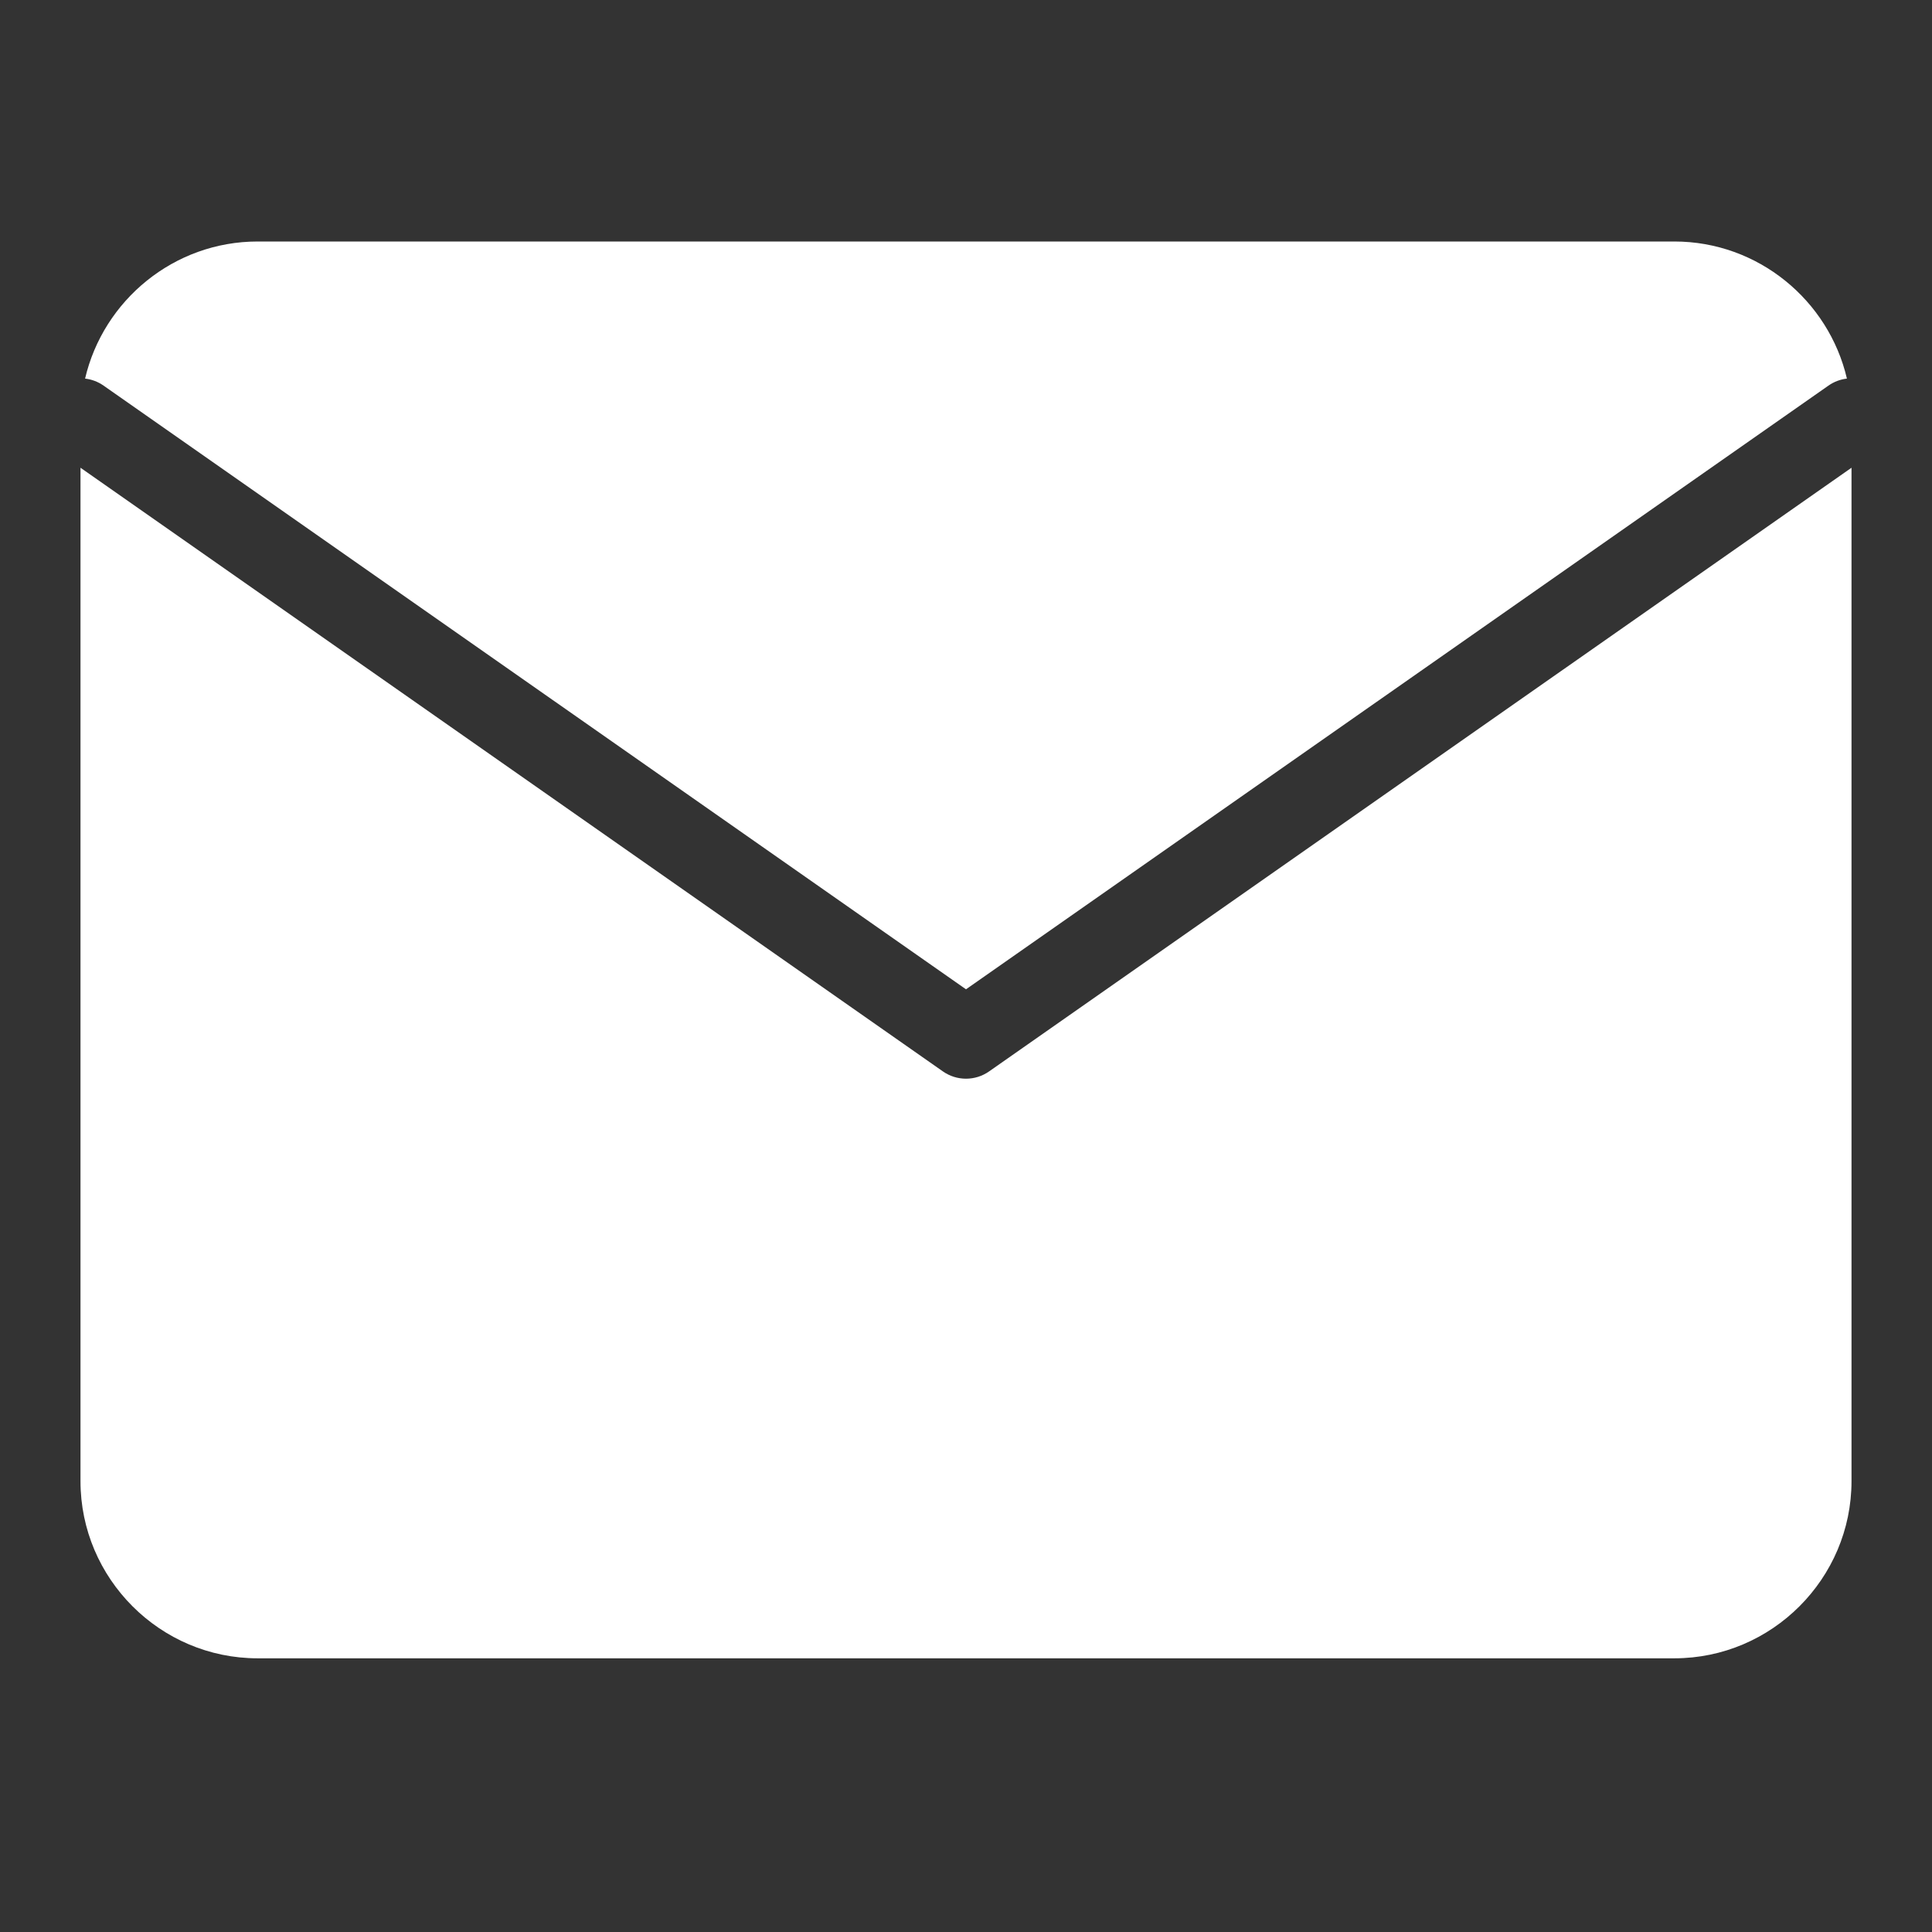
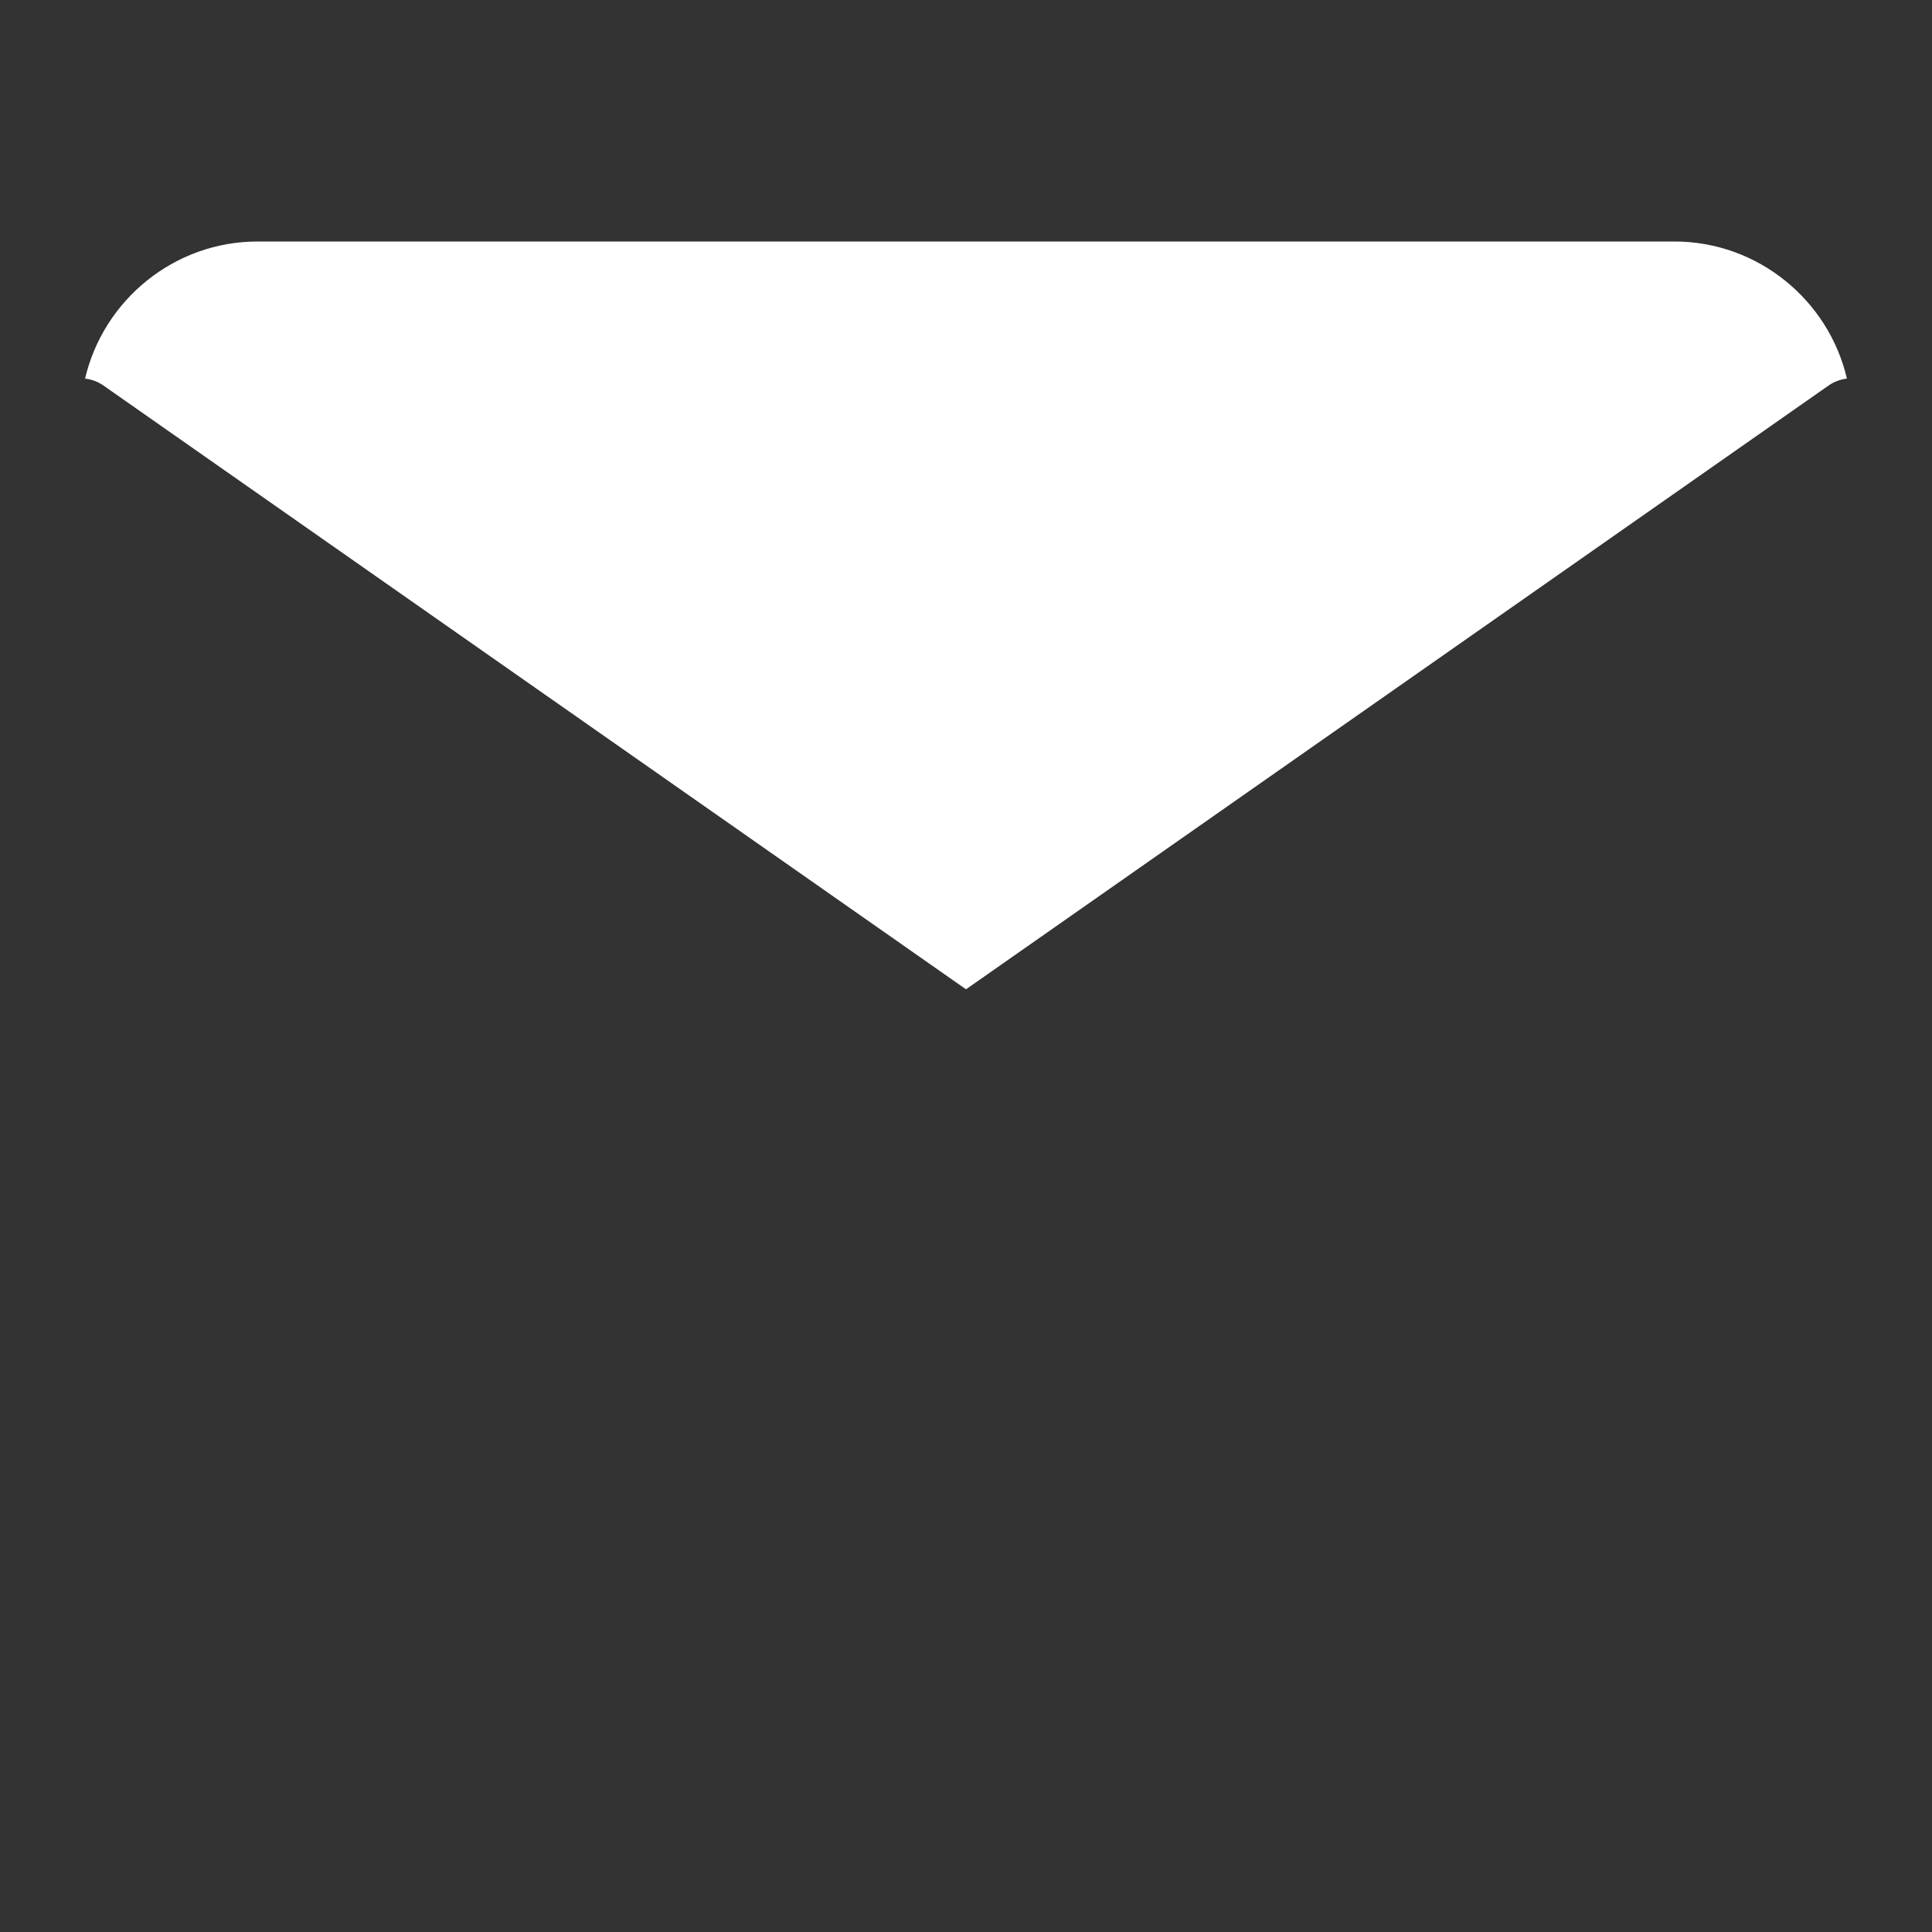
<svg xmlns="http://www.w3.org/2000/svg" width="80" height="80" viewBox="0 0 80 80" fill="none">
  <rect x="0" y="0" width="80" height="80" fill="#333333" stroke="none" />
  <path d="M69.334 10H10.667C7.203 10 4.279 12.434 3.523 15.677C3.79 15.707 4.054 15.803 4.289 15.968L40 40.965L75.711 15.968C75.947 15.803 76.21 15.707 76.477 15.677C75.721 12.434 72.798 10 69.334 10Z" fill="white" />
-   <path d="M76.667 19.368L40.956 44.365C40.382 44.767 39.618 44.767 39.044 44.365L3.333 19.368V61.333C3.333 65.367 6.633 68.667 10.667 68.667H69.334C73.367 68.667 76.667 65.367 76.667 61.333V19.368Z" fill="white" />
</svg>